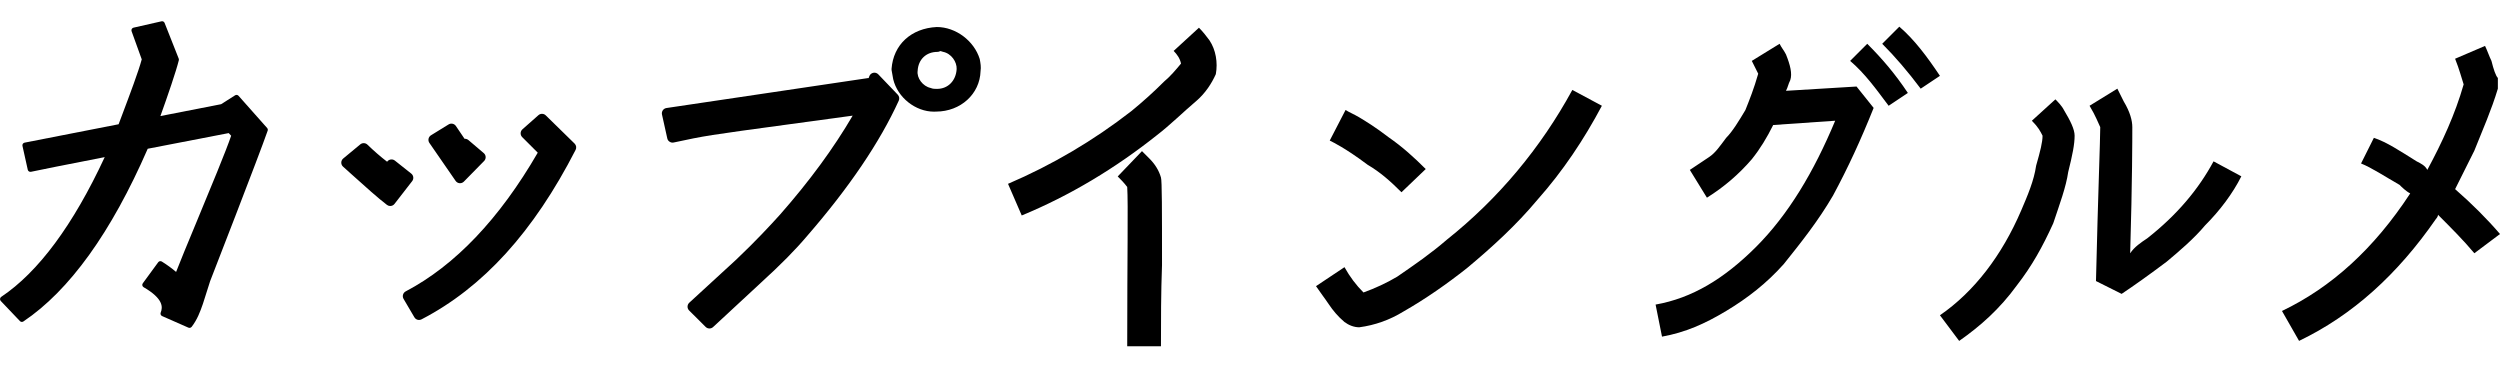
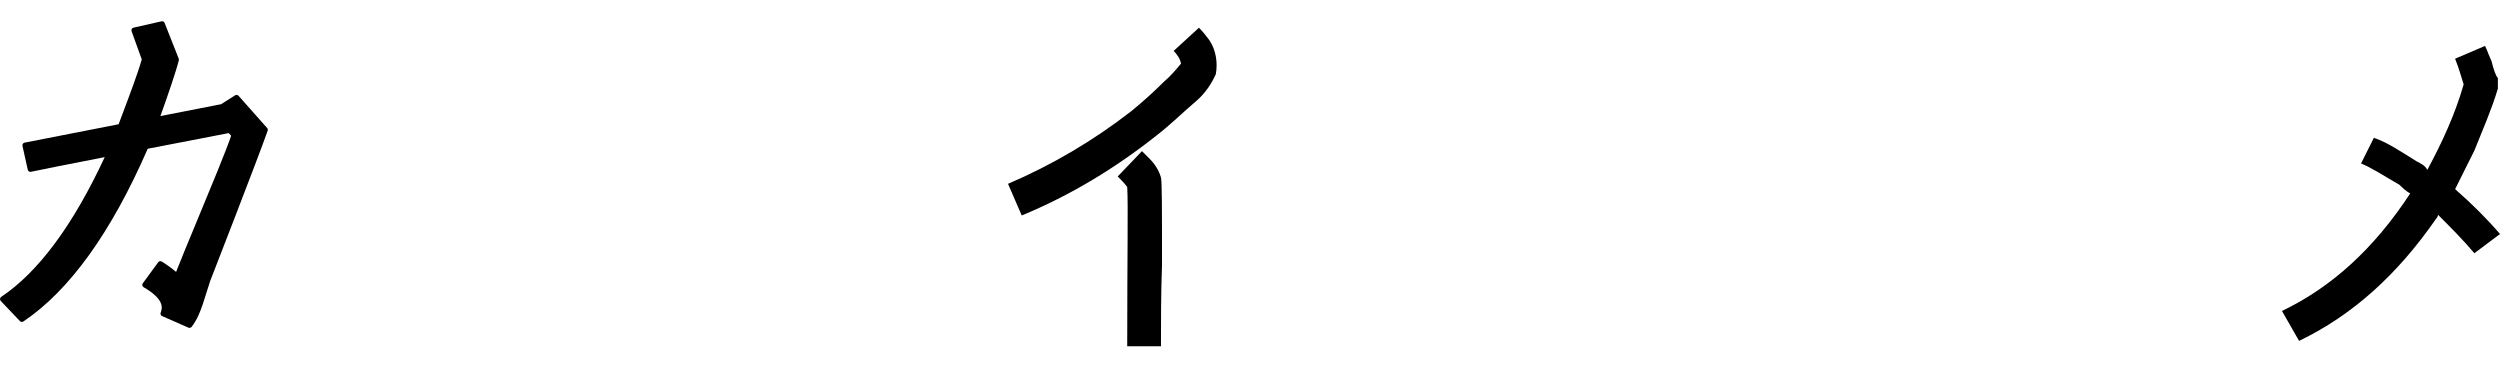
<svg xmlns="http://www.w3.org/2000/svg" id="_レイヤー_1" data-name="レイヤー_1" version="1.1" viewBox="0 0 235.365 35">
  <path d="M17.844,30.87c-.035,0-.069-.007-.102-.021l-2.48-1.092c-.126-.055-.184-.2-.133-.327.206-.507.264-1.306-1.608-2.391-.062-.036-.106-.097-.121-.167s0-.143.044-.201l1.451-1.982c.079-.108.226-.135.338-.066.495.308.975.658,1.346.978.338-.883,1.081-2.676,1.924-4.706,1.316-3.172,2.801-6.752,3.259-8.117l-.23-.248-.074.014c-1.605.31-4.498.868-7.551,1.46-3.434,7.883-7.373,13.354-11.707,16.261-.102.069-.239.055-.324-.036l-1.805-1.895c-.051-.054-.077-.128-.068-.202.008-.075.049-.141.111-.183,3.496-2.337,6.773-6.762,9.744-13.157-3.79.74-6.064,1.193-6.945,1.382-.138.025-.27-.058-.3-.193l-.499-2.248c-.015-.067-.002-.137.036-.193.037-.057.096-.097.163-.11l8.853-1.732.345-.917c.72-1.911,1.533-4.071,1.833-5.192l-.957-2.652c-.024-.068-.019-.144.016-.208.035-.063.095-.109.166-.125l2.636-.598c.126-.028.246.038.291.154l1.329,3.36c.019.049.023.102.01.153-.253,1.03-1.059,3.382-1.734,5.254l5.717-1.118,1.314-.836c.105-.066.244-.047.325.046l2.692,3.033c.061.069.08.165.05.251-.802,2.317-5.371,14.048-5.417,14.166l-.682,2.141c-.262.757-.538,1.487-1.055,2.159-.049.064-.124.099-.201.099ZM20.911,10.05h.006-.006Z" />
-   <path d="M39.451,30.125c-.174,0-.343-.09-.437-.25l-1.021-1.737c-.07-.119-.089-.262-.05-.396.038-.133.129-.245.252-.31,4.646-2.44,8.827-6.833,12.432-13.058l-1.463-1.463c-.099-.099-.152-.234-.148-.374.004-.139.066-.271.171-.364l1.503-1.329c.199-.175.501-.168.689.017l2.716,2.657c.159.155.198.396.096.593-3.962,7.727-8.708,12.946-14.507,15.955-.075.039-.154.057-.233.057ZM36.741,19.396c-.106,0-.214-.034-.306-.103-.833-.632-1.979-1.662-3.429-2.967l-.708-.637c-.11-.098-.171-.24-.168-.387.003-.147.07-.286.184-.38l1.605-1.329c.199-.165.49-.153.675.026.604.585,1.2,1.103,1.85,1.608l.027-.033c.175-.212.49-.246.706-.075l1.544,1.226c.217.173.255.488.085.707l-1.665,2.146c-.1.129-.249.196-.401.196ZM43.312,17.25c-.014,0-.029,0-.044-.002-.15-.013-.287-.092-.373-.217l-2.47-3.576c-.079-.114-.107-.256-.079-.392s.112-.254.23-.327l1.659-1.022c.231-.142.533-.077.685.147l.818,1.209c.13-.015.264.033.365.119l1.442,1.226c.107.091.172.223.178.363s-.046.277-.144.377l-1.906,1.941c-.096.097-.226.152-.362.152Z" />
-   <path d="M84.521,8.916c.143.15.181.371.095.56-1.786,3.917-4.685,8.198-8.617,12.725-1.104,1.308-2.483,2.705-4.334,4.391l-4.53,4.198c-.097.09-.221.135-.344.135-.13,0-.259-.049-.357-.147l-1.556-1.548c-.098-.097-.152-.231-.149-.369.003-.138.062-.269.164-.363l4.416-4.054c1.836-1.742,3.172-3.182,4.13-4.242,2.792-3.177,5.037-6.238,6.837-9.315l-5.772.786c-7.968,1.081-8.072,1.097-11.081,1.743-.036.008-.072.011-.107.011-.232,0-.442-.161-.494-.397l-.499-2.248c-.03-.138-.002-.281.077-.397s.204-.193.343-.214l18.979-2.82c.02-.003.038.003.057.003.038-.105.066-.18.066-.18.06-.164.201-.285.372-.321.169-.037.348.019.469.145l1.835,1.916ZM92.315,6.707c-.069,2.134-1.868,3.791-4.18,3.799-.07.004-.139.006-.209.006-1.733,0-3.422-1.326-3.834-3.052l-.151-.848c-.007-.041-.009-.083-.006-.125.168-2.279,1.841-3.826,4.262-3.943h0c1.782,0,3.509,1.295,4.041,3.013.073.392.138.76.076,1.149ZM90.065,6.499c.029-.658-.485-1.466-1.297-1.623-.04-.007-.079-.02-.116-.037-.05-.023-.084-.03-.107-.03-.025,0-.039.008-.05.014-.075.041-.159.062-.244.062-1.053,0-1.799.711-1.857,1.769-.106.692.494,1.47,1.205,1.623.037.007.072.019.106.035.122.056.372.056.522.056,1.022,0,1.778-.769,1.838-1.87Z" />
  <path d="M108.904,12.738c-3.873,3.079-8.143,5.661-12.712,7.548l-1.291-2.979c4.171-1.788,8.044-4.072,11.619-6.852,1.092-.894,2.086-1.788,3.079-2.781.596-.497,1.092-1.092,1.589-1.688-.099-.497-.397-.894-.695-1.192l2.383-2.185c.397.397.695.794.993,1.192.596.894.794,2.086.596,3.178-.397.894-.993,1.788-1.788,2.483-1.291,1.092-2.483,2.284-3.774,3.277ZM109.301,32.6h-3.178c0-8.441.099-13.407,0-14.996-.298-.397-.596-.695-.894-.993l2.284-2.383.695.695c.497.497.894,1.092,1.092,1.788.099.298.099,3.079.099,8.243-.099,2.681-.099,5.164-.099,7.647h0Z" />
-   <path d="M136.212,22.569c4.866-3.873,8.839-8.64,11.818-14.102l2.781,1.49c-1.688,3.178-3.674,6.157-6.058,8.839-1.986,2.383-4.27,4.469-6.654,6.455-1.887,1.49-3.873,2.88-5.959,4.072-1.291.794-2.681,1.291-4.171,1.49-.497,0-.993-.199-1.39-.497-.596-.497-1.092-1.092-1.49-1.688s-.794-1.092-1.192-1.688l2.681-1.788c.497.894,1.092,1.688,1.788,2.383,1.092-.397,2.185-.894,3.178-1.49,1.589-1.092,3.178-2.185,4.668-3.476ZM125.189,13.234l1.49-2.88c.298.199.794.397,1.291.695s1.49.894,2.781,1.887c1.291.894,2.383,1.887,3.476,2.979l-2.284,2.185c-.993-.993-1.986-1.887-3.178-2.582-1.192-.894-1.986-1.39-2.483-1.688s-.894-.497-1.092-.596Z" />
-   <path d="M155.87,28.674c3.421-.604,6.44-2.415,9.459-5.434,3.019-3.019,5.434-7.044,7.446-11.874l-5.836.403c-.604,1.208-1.208,2.214-2.013,3.22-1.208,1.409-2.616,2.616-4.226,3.623l-1.61-2.616c.604-.403,1.208-.805,1.811-1.208s1.006-1.006,1.61-1.811c.604-.604,1.208-1.61,1.811-2.616.402-1.006.805-2.013,1.207-3.421-.201-.403-.402-.805-.604-1.208l2.616-1.61c.201.403.402.604.604,1.006.402,1.006.604,1.811.402,2.415-.201.403-.201.604-.402,1.006l6.641-.403,1.61,2.013c-1.208,3.019-2.415,5.635-3.824,8.251-1.409,2.415-3.019,4.428-4.629,6.44-1.61,1.811-3.421,3.22-5.434,4.428-2.013,1.208-3.824,2.013-6.038,2.415l-.604-3.019ZM179.618,8.75l-1.811,1.208c-1.208-1.61-2.214-3.019-3.623-4.226l1.61-1.61c1.409,1.409,2.616,2.818,3.824,4.629ZM178.813,2.511c1.409,1.208,2.616,2.818,3.824,4.629l-1.811,1.208c-1.208-1.61-2.415-3.019-3.623-4.226l1.61-1.61Z" />
-   <path d="M193.303,21.027c-1.006,2.214-2.013,4.025-3.421,5.836-1.61,2.214-3.421,3.824-5.434,5.233l-1.811-2.415c3.22-2.214,5.836-5.635,7.648-9.861.604-1.409,1.208-2.818,1.409-4.226.402-1.409.604-2.214.604-2.818-.201-.403-.402-.805-1.006-1.409l2.214-2.013c.201.201.604.604.805,1.006.604,1.006,1.006,1.811,1.006,2.415,0,.805-.201,1.811-.604,3.421-.201,1.409-.805,3.019-1.409,4.83ZM202.158,22.435c2.818-2.214,4.83-4.629,6.239-7.245l2.616,1.409c-.805,1.61-2.013,3.22-3.421,4.629-1.006,1.208-2.415,2.415-3.623,3.421-1.61,1.208-3.019,2.214-4.226,3.019l-2.415-1.208c.201-8.453.402-13.283.402-14.49-.201-.403-.402-1.006-1.006-2.013l2.616-1.61c.201.403.402.805.604,1.208.604,1.006.805,1.811.805,2.415,0,1.006,0,5.031-.201,11.874.402-.604,1.006-1.006,1.61-1.409Z" />
  <path d="M214.837,29.278c4.629-2.214,8.654-5.836,12.075-11.069-.402-.201-.805-.604-1.006-.805-1.409-.805-2.616-1.61-3.623-2.013l1.208-2.415c1.208.403,2.415,1.208,4.025,2.214.402.201.805.403,1.006.805,1.409-2.616,2.616-5.233,3.421-8.05-.201-.604-.402-1.409-.805-2.415l2.818-1.208c.201.403.402,1.006.604,1.409.201.805.402,1.409.604,1.61v1.006c-.604,2.013-1.409,3.824-2.214,5.836-.604,1.208-1.208,2.415-1.811,3.623,1.61,1.409,3.019,2.818,4.226,4.226l-2.415,1.811c-1.006-1.208-2.214-2.415-3.421-3.623,0,.201-.201.403-.201.403-3.623,5.233-7.849,9.056-12.88,11.471l-1.61-2.818Z" />
</svg>